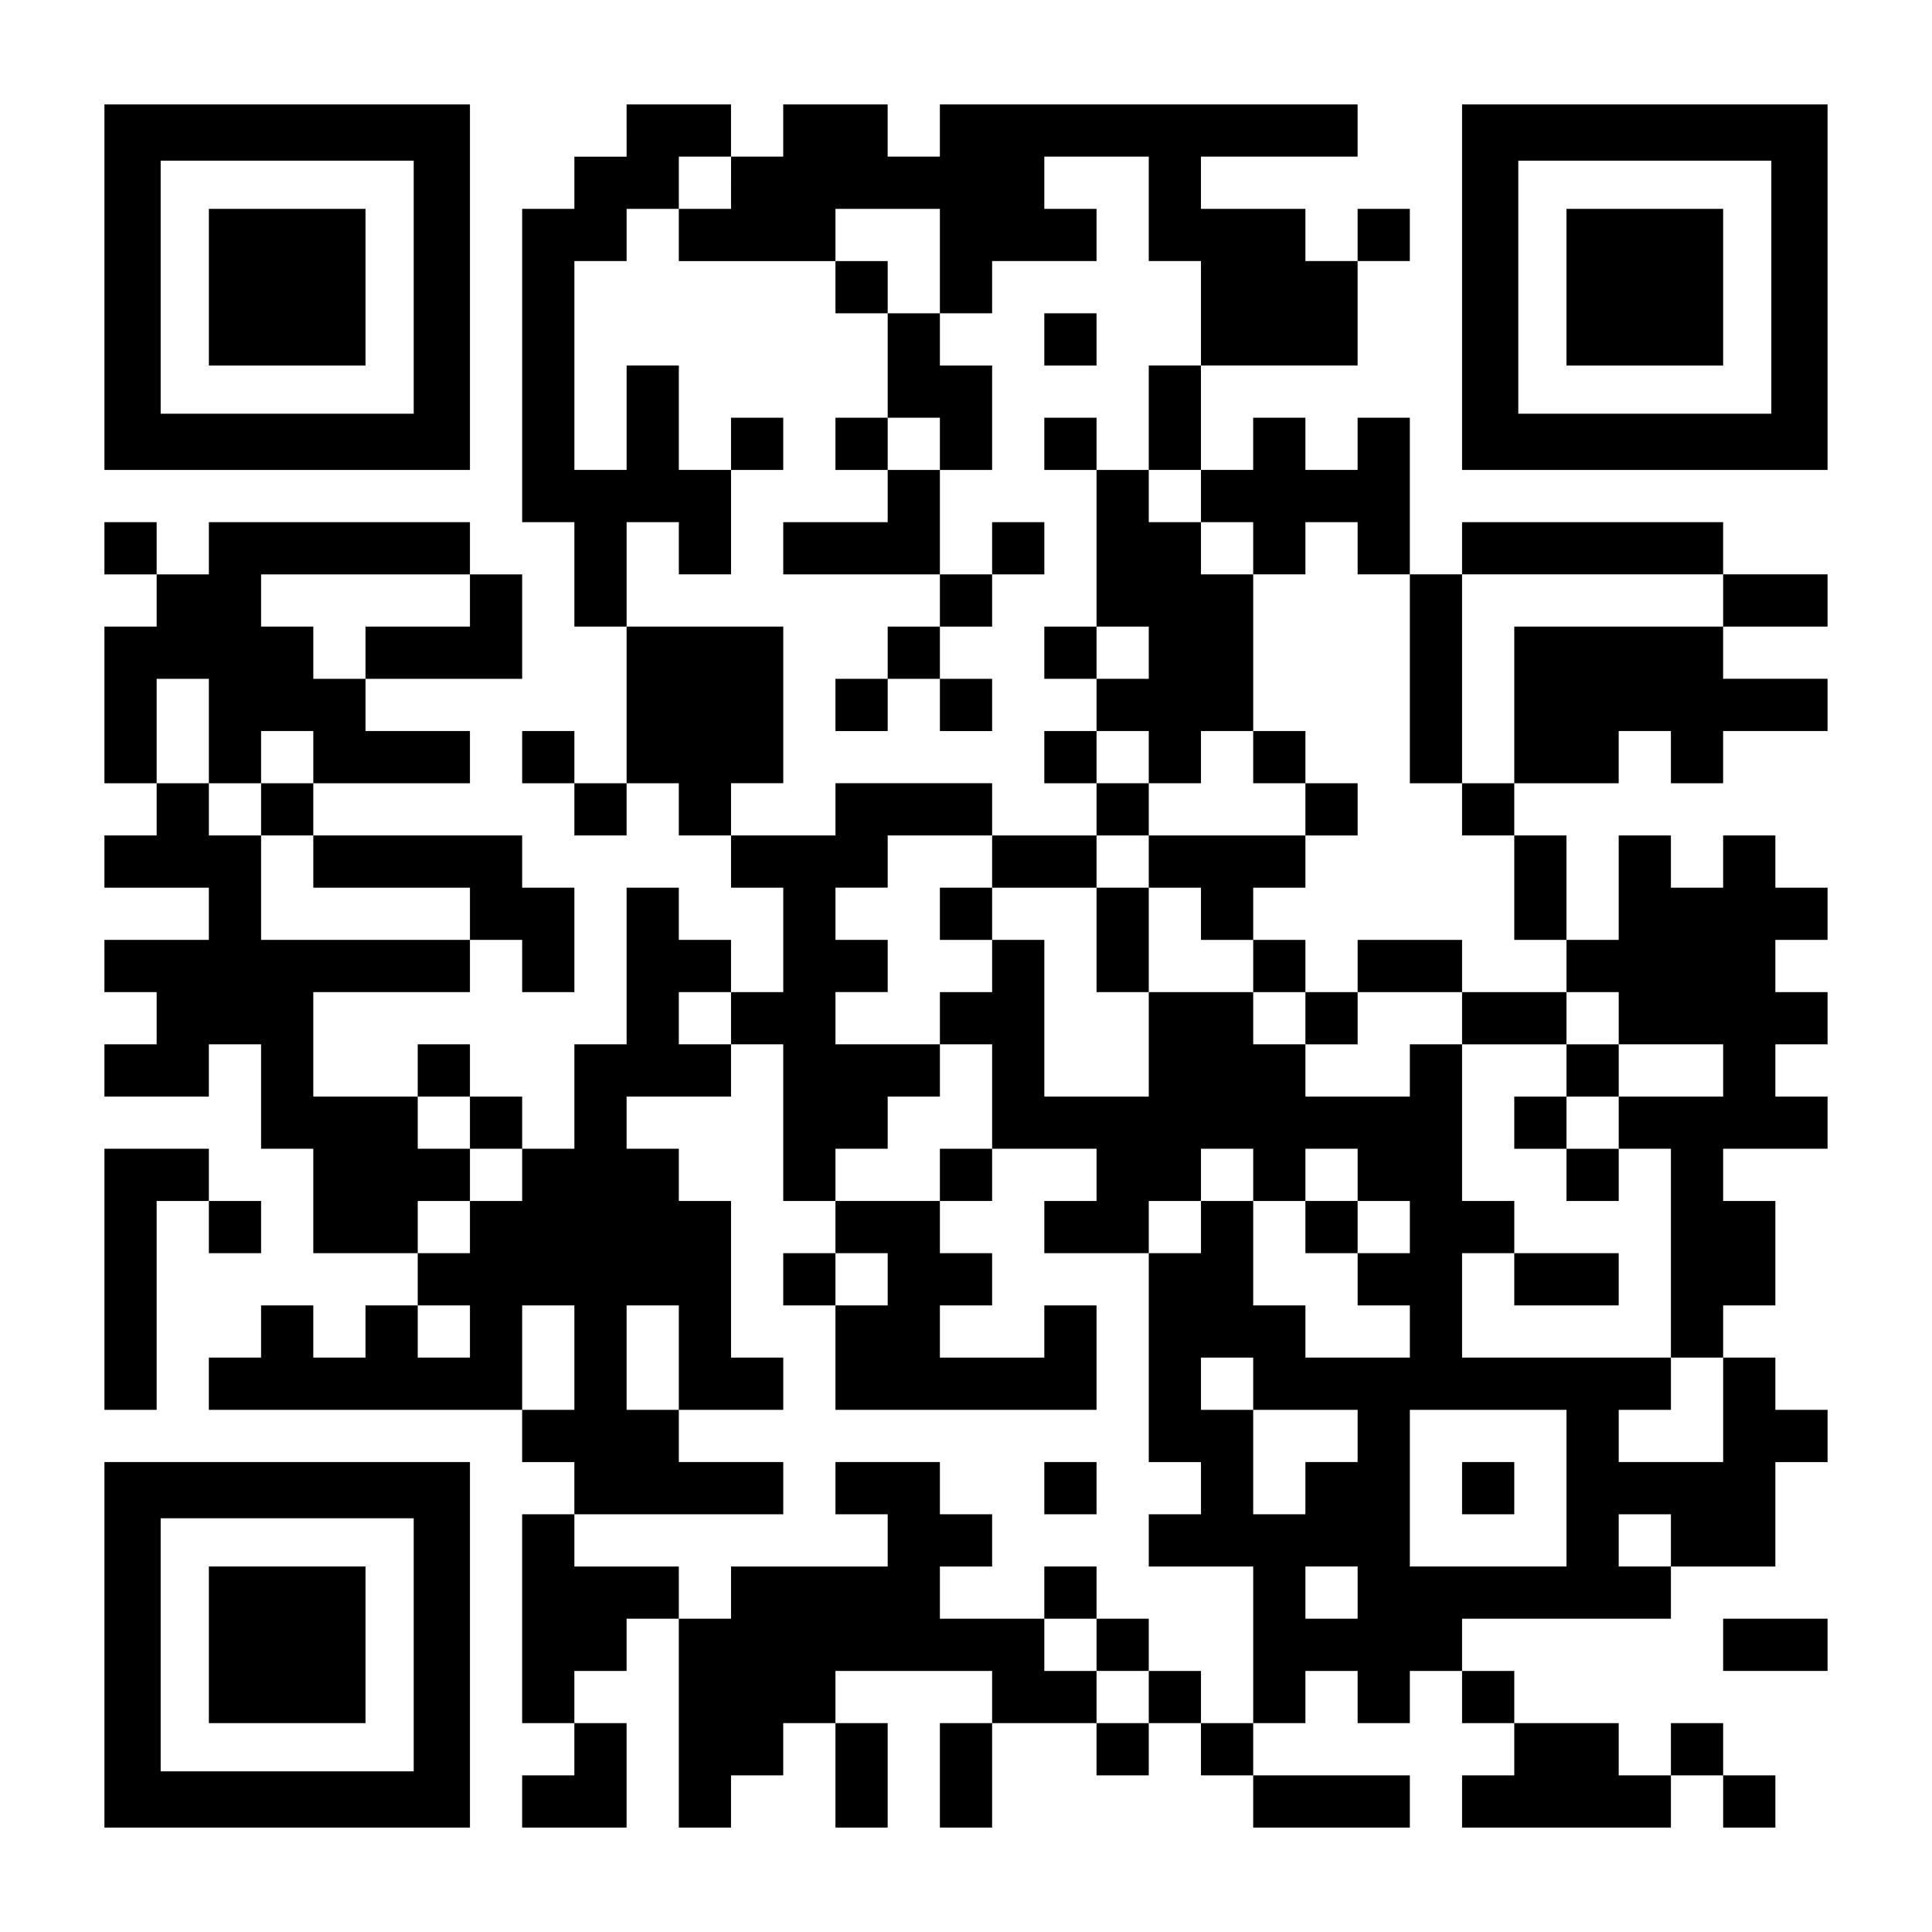
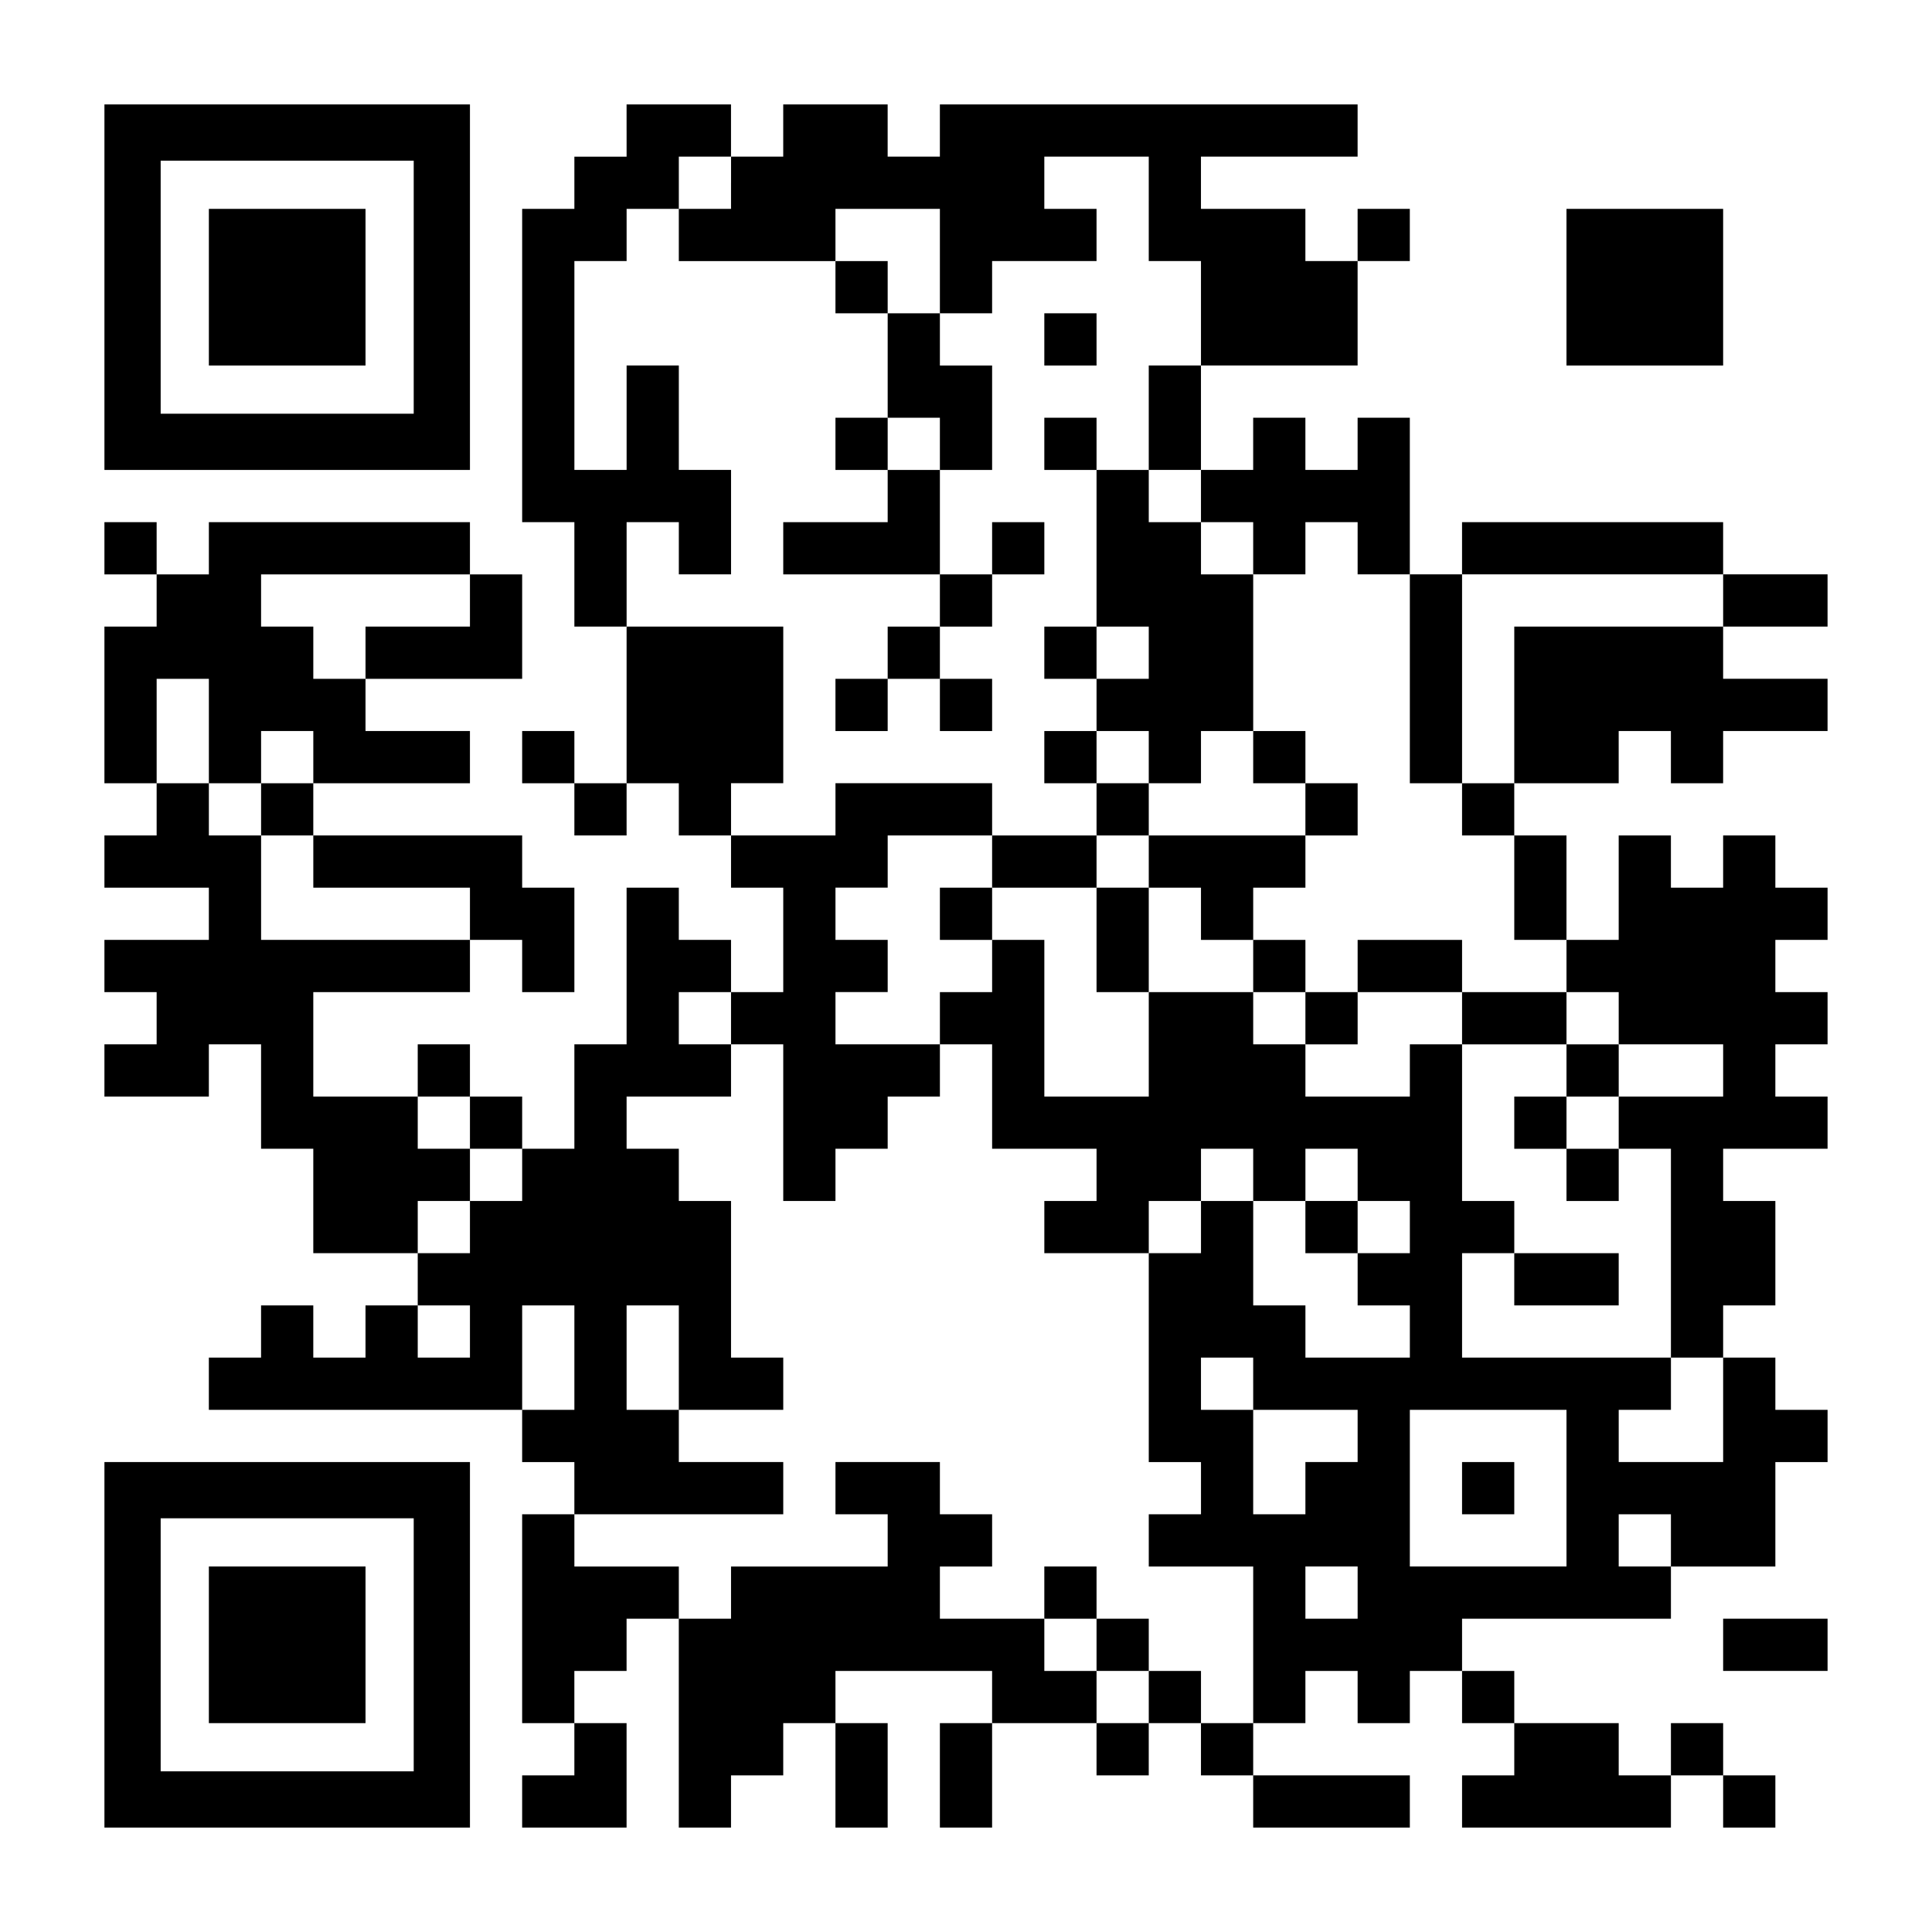
<svg xmlns="http://www.w3.org/2000/svg" version="1.0" width="481px" height="481px" viewBox="0 0 481 481" preserveAspectRatio="xMidYMid meet">
  <g transform="translate(0,481) scale(0.1,-0.1)" fill="#000000" stroke="none">
    <path d="M260 4095 l0 -455 455 0 455 0 0 455 0 455 -455 0 -455 0 0 -455z m770 0 l0 -315 -315 0 -315 0 0 315 0 315 315 0 315 0 0 -315z" />
    <path d="M520 4095 l0 -195 195 0 195 0 0 195 0 195 -195 0 -195 0 0 -195z" />
    <path d="M1560 4485 l0 -65 -65 0 -65 0 0 -65 0 -65 -65 0 -65 0 0 -390 0 -390 65 0 65 0 0 -130 0 -130 65 0 65 0 0 -195 0 -195 -65 0 -65 0 0 65 0 65 -65 0 -65 0 0 -65 0 -65 65 0 65 0 0 -65 0 -65 65 0 65 0 0 65 0 65 65 0 65 0 0 -65 0 -65 65 0 65 0 0 -65 0 -65 65 0 65 0 0 -130 0 -130 -65 0 -65 0 0 65 0 65 -65 0 -65 0 0 65 0 65 -65 0 -65 0 0 -195 0 -195 -65 0 -65 0 0 -130 0 -130 -65 0 -65 0 0 65 0 65 -65 0 -65 0 0 65 0 65 -65 0 -65 0 0 -65 0 -65 -130 0 -130 0 0 130 0 130 195 0 195 0 0 65 0 65 65 0 65 0 0 -65 0 -65 65 0 65 0 0 130 0 130 -65 0 -65 0 0 65 0 65 -260 0 -260 0 0 65 0 65 195 0 195 0 0 65 0 65 -130 0 -130 0 0 65 0 65 195 0 195 0 0 130 0 130 -65 0 -65 0 0 65 0 65 -325 0 -325 0 0 -65 0 -65 -65 0 -65 0 0 65 0 65 -65 0 -65 0 0 -65 0 -65 65 0 65 0 0 -65 0 -65 -65 0 -65 0 0 -195 0 -195 65 0 65 0 0 -65 0 -65 -65 0 -65 0 0 -65 0 -65 130 0 130 0 0 -65 0 -65 -130 0 -130 0 0 -65 0 -65 65 0 65 0 0 -65 0 -65 -65 0 -65 0 0 -65 0 -65 130 0 130 0 0 65 0 65 65 0 65 0 0 -130 0 -130 65 0 65 0 0 -130 0 -130 130 0 130 0 0 -65 0 -65 -65 0 -65 0 0 -65 0 -65 -65 0 -65 0 0 65 0 65 -65 0 -65 0 0 -65 0 -65 -65 0 -65 0 0 -65 0 -65 390 0 390 0 0 -65 0 -65 65 0 65 0 0 -65 0 -65 -65 0 -65 0 0 -260 0 -260 65 0 65 0 0 -65 0 -65 -65 0 -65 0 0 -65 0 -65 130 0 130 0 0 130 0 130 -65 0 -65 0 0 65 0 65 65 0 65 0 0 65 0 65 65 0 65 0 0 -260 0 -260 65 0 65 0 0 65 0 65 65 0 65 0 0 65 0 65 65 0 65 0 0 -130 0 -130 65 0 65 0 0 130 0 130 -65 0 -65 0 0 65 0 65 195 0 195 0 0 -65 0 -65 -65 0 -65 0 0 -130 0 -130 65 0 65 0 0 130 0 130 130 0 130 0 0 -65 0 -65 65 0 65 0 0 65 0 65 65 0 65 0 0 -65 0 -65 65 0 65 0 0 -65 0 -65 195 0 195 0 0 65 0 65 -195 0 -195 0 0 65 0 65 65 0 65 0 0 65 0 65 65 0 65 0 0 -65 0 -65 65 0 65 0 0 65 0 65 65 0 65 0 0 -65 0 -65 65 0 65 0 0 -65 0 -65 -65 0 -65 0 0 -65 0 -65 260 0 260 0 0 65 0 65 65 0 65 0 0 -65 0 -65 65 0 65 0 0 65 0 65 -65 0 -65 0 0 65 0 65 -65 0 -65 0 0 -65 0 -65 -65 0 -65 0 0 65 0 65 -130 0 -130 0 0 65 0 65 -65 0 -65 0 0 65 0 65 260 0 260 0 0 65 0 65 130 0 130 0 0 130 0 130 65 0 65 0 0 65 0 65 -65 0 -65 0 0 65 0 65 -65 0 -65 0 0 65 0 65 65 0 65 0 0 130 0 130 -65 0 -65 0 0 65 0 65 130 0 130 0 0 65 0 65 -65 0 -65 0 0 65 0 65 65 0 65 0 0 65 0 65 -65 0 -65 0 0 65 0 65 65 0 65 0 0 65 0 65 -65 0 -65 0 0 65 0 65 -65 0 -65 0 0 -65 0 -65 -65 0 -65 0 0 65 0 65 -65 0 -65 0 0 -130 0 -130 -65 0 -65 0 0 130 0 130 -65 0 -65 0 0 65 0 65 130 0 130 0 0 65 0 65 65 0 65 0 0 -65 0 -65 65 0 65 0 0 65 0 65 130 0 130 0 0 65 0 65 -130 0 -130 0 0 65 0 65 130 0 130 0 0 65 0 65 -130 0 -130 0 0 65 0 65 -325 0 -325 0 0 -65 0 -65 -65 0 -65 0 0 195 0 195 -65 0 -65 0 0 -65 0 -65 -65 0 -65 0 0 65 0 65 -65 0 -65 0 0 -65 0 -65 -65 0 -65 0 0 130 0 130 195 0 195 0 0 130 0 130 65 0 65 0 0 65 0 65 -65 0 -65 0 0 -65 0 -65 -65 0 -65 0 0 65 0 65 -130 0 -130 0 0 65 0 65 195 0 195 0 0 65 0 65 -520 0 -520 0 0 -65 0 -65 -65 0 -65 0 0 65 0 65 -130 0 -130 0 0 -65 0 -65 -65 0 -65 0 0 65 0 65 -130 0 -130 0 0 -65z m260 -130 l0 -65 -65 0 -65 0 0 -65 0 -65 195 0 195 0 0 65 0 65 130 0 130 0 0 -130 0 -130 65 0 65 0 0 65 0 65 130 0 130 0 0 65 0 65 -65 0 -65 0 0 65 0 65 130 0 130 0 0 -130 0 -130 65 0 65 0 0 -130 0 -130 -65 0 -65 0 0 -130 0 -130 65 0 65 0 0 -65 0 -65 65 0 65 0 0 -65 0 -65 65 0 65 0 0 65 0 65 65 0 65 0 0 -65 0 -65 65 0 65 0 0 -260 0 -260 65 0 65 0 0 260 0 260 325 0 325 0 0 -65 0 -65 -260 0 -260 0 0 -195 0 -195 -65 0 -65 0 0 -65 0 -65 65 0 65 0 0 -130 0 -130 65 0 65 0 0 -65 0 -65 65 0 65 0 0 -65 0 -65 130 0 130 0 0 -65 0 -65 -130 0 -130 0 0 -65 0 -65 65 0 65 0 0 -260 0 -260 65 0 65 0 0 -130 0 -130 -130 0 -130 0 0 65 0 65 65 0 65 0 0 65 0 65 -260 0 -260 0 0 130 0 130 65 0 65 0 0 65 0 65 -65 0 -65 0 0 195 0 195 -65 0 -65 0 0 -65 0 -65 -130 0 -130 0 0 65 0 65 -65 0 -65 0 0 65 0 65 -130 0 -130 0 0 -130 0 -130 -130 0 -130 0 0 195 0 195 -65 0 -65 0 0 -65 0 -65 -65 0 -65 0 0 -65 0 -65 65 0 65 0 0 -130 0 -130 130 0 130 0 0 -65 0 -65 -65 0 -65 0 0 -65 0 -65 130 0 130 0 0 65 0 65 65 0 65 0 0 65 0 65 65 0 65 0 0 -65 0 -65 65 0 65 0 0 65 0 65 65 0 65 0 0 -65 0 -65 65 0 65 0 0 -65 0 -65 -65 0 -65 0 0 -65 0 -65 65 0 65 0 0 -65 0 -65 -130 0 -130 0 0 65 0 65 -65 0 -65 0 0 130 0 130 -65 0 -65 0 0 -65 0 -65 -65 0 -65 0 0 -260 0 -260 65 0 65 0 0 -65 0 -65 -65 0 -65 0 0 -65 0 -65 130 0 130 0 0 -195 0 -195 -65 0 -65 0 0 65 0 65 -65 0 -65 0 0 -65 0 -65 -65 0 -65 0 0 65 0 65 -65 0 -65 0 0 65 0 65 -130 0 -130 0 0 65 0 65 65 0 65 0 0 65 0 65 -65 0 -65 0 0 65 0 65 -130 0 -130 0 0 -65 0 -65 65 0 65 0 0 -65 0 -65 -195 0 -195 0 0 -65 0 -65 -65 0 -65 0 0 65 0 65 -130 0 -130 0 0 65 0 65 260 0 260 0 0 65 0 65 -130 0 -130 0 0 65 0 65 -65 0 -65 0 0 130 0 130 65 0 65 0 0 -130 0 -130 130 0 130 0 0 65 0 65 -65 0 -65 0 0 195 0 195 -65 0 -65 0 0 65 0 65 -65 0 -65 0 0 65 0 65 130 0 130 0 0 65 0 65 -65 0 -65 0 0 65 0 65 65 0 65 0 0 -65 0 -65 65 0 65 0 0 -195 0 -195 65 0 65 0 0 65 0 65 65 0 65 0 0 65 0 65 65 0 65 0 0 65 0 65 -130 0 -130 0 0 65 0 65 65 0 65 0 0 65 0 65 -65 0 -65 0 0 65 0 65 65 0 65 0 0 65 0 65 130 0 130 0 0 65 0 65 -195 0 -195 0 0 -65 0 -65 -130 0 -130 0 0 65 0 65 65 0 65 0 0 195 0 195 -195 0 -195 0 0 130 0 130 65 0 65 0 0 -65 0 -65 65 0 65 0 0 130 0 130 -65 0 -65 0 0 130 0 130 -65 0 -65 0 0 -130 0 -130 -65 0 -65 0 0 260 0 260 65 0 65 0 0 65 0 65 65 0 65 0 0 65 0 65 65 0 65 0 0 -65z m-650 -1040 l0 -65 -130 0 -130 0 0 -65 0 -65 -65 0 -65 0 0 65 0 65 -65 0 -65 0 0 65 0 65 260 0 260 0 0 -65z m-650 -325 l0 -130 65 0 65 0 0 65 0 65 65 0 65 0 0 -65 0 -65 -65 0 -65 0 0 -65 0 -65 65 0 65 0 0 -65 0 -65 195 0 195 0 0 -65 0 -65 -260 0 -260 0 0 130 0 130 -65 0 -65 0 0 65 0 65 -65 0 -65 0 0 130 0 130 65 0 65 0 0 -130z m650 -975 l0 -65 65 0 65 0 0 -65 0 -65 -65 0 -65 0 0 -65 0 -65 -65 0 -65 0 0 65 0 65 65 0 65 0 0 65 0 65 -65 0 -65 0 0 65 0 65 65 0 65 0 0 -65z m0 -520 l0 -65 -65 0 -65 0 0 65 0 65 65 0 65 0 0 -65z m260 -65 l0 -130 -65 0 -65 0 0 130 0 130 65 0 65 0 0 -130z m1690 -65 l0 -65 130 0 130 0 0 -65 0 -65 -65 0 -65 0 0 -65 0 -65 -65 0 -65 0 0 130 0 130 -65 0 -65 0 0 65 0 65 65 0 65 0 0 -65z m780 -260 l0 -195 -195 0 -195 0 0 195 0 195 195 0 195 0 0 -195z m260 -130 l0 -65 -65 0 -65 0 0 65 0 65 65 0 65 0 0 -65z m-780 -130 l0 -65 -65 0 -65 0 0 65 0 65 65 0 65 0 0 -65z" />
    <path d="M2080 4095 l0 -65 65 0 65 0 0 -130 0 -130 -65 0 -65 0 0 -65 0 -65 65 0 65 0 0 -65 0 -65 -130 0 -130 0 0 -65 0 -65 195 0 195 0 0 -65 0 -65 -65 0 -65 0 0 -65 0 -65 -65 0 -65 0 0 -65 0 -65 65 0 65 0 0 65 0 65 65 0 65 0 0 -65 0 -65 65 0 65 0 0 65 0 65 -65 0 -65 0 0 65 0 65 65 0 65 0 0 65 0 65 65 0 65 0 0 65 0 65 -65 0 -65 0 0 -65 0 -65 -65 0 -65 0 0 130 0 130 65 0 65 0 0 130 0 130 -65 0 -65 0 0 65 0 65 -65 0 -65 0 0 65 0 65 -65 0 -65 0 0 -65z m260 -390 l0 -65 -65 0 -65 0 0 65 0 65 65 0 65 0 0 -65z" />
    <path d="M2600 3965 l0 -65 65 0 65 0 0 65 0 65 -65 0 -65 0 0 -65z" />
-     <path d="M1820 3705 l0 -65 65 0 65 0 0 65 0 65 -65 0 -65 0 0 -65z" />
    <path d="M2600 3705 l0 -65 65 0 65 0 0 -195 0 -195 -65 0 -65 0 0 -65 0 -65 65 0 65 0 0 -65 0 -65 -65 0 -65 0 0 -65 0 -65 65 0 65 0 0 -65 0 -65 -130 0 -130 0 0 -65 0 -65 -65 0 -65 0 0 -65 0 -65 65 0 65 0 0 65 0 65 130 0 130 0 0 -130 0 -130 65 0 65 0 0 130 0 130 65 0 65 0 0 -65 0 -65 65 0 65 0 0 -65 0 -65 65 0 65 0 0 -65 0 -65 65 0 65 0 0 65 0 65 130 0 130 0 0 -65 0 -65 130 0 130 0 0 -65 0 -65 -65 0 -65 0 0 -65 0 -65 65 0 65 0 0 -65 0 -65 65 0 65 0 0 65 0 65 -65 0 -65 0 0 65 0 65 65 0 65 0 0 65 0 65 -65 0 -65 0 0 65 0 65 -130 0 -130 0 0 65 0 65 -130 0 -130 0 0 -65 0 -65 -65 0 -65 0 0 65 0 65 -65 0 -65 0 0 65 0 65 65 0 65 0 0 65 0 65 65 0 65 0 0 65 0 65 -65 0 -65 0 0 65 0 65 -65 0 -65 0 0 195 0 195 -65 0 -65 0 0 65 0 65 -65 0 -65 0 0 65 0 65 -65 0 -65 0 0 65 0 65 -65 0 -65 0 0 -65z m260 -520 l0 -65 -65 0 -65 0 0 65 0 65 65 0 65 0 0 -65z m0 -260 l0 -65 65 0 65 0 0 65 0 65 65 0 65 0 0 -65 0 -65 65 0 65 0 0 -65 0 -65 -195 0 -195 0 0 -65 0 -65 -65 0 -65 0 0 65 0 65 65 0 65 0 0 65 0 65 -65 0 -65 0 0 65 0 65 65 0 65 0 0 -65z" />
-     <path d="M2340 1885 l0 -65 -130 0 -130 0 0 -65 0 -65 -65 0 -65 0 0 -65 0 -65 65 0 65 0 0 -130 0 -130 325 0 325 0 0 130 0 130 -65 0 -65 0 0 -65 0 -65 -130 0 -130 0 0 65 0 65 65 0 65 0 0 65 0 65 -65 0 -65 0 0 65 0 65 65 0 65 0 0 65 0 65 -65 0 -65 0 0 -65z m-130 -260 l0 -65 -65 0 -65 0 0 65 0 65 65 0 65 0 0 -65z" />
    <path d="M3250 1755 l0 -65 65 0 65 0 0 65 0 65 -65 0 -65 0 0 -65z" />
    <path d="M3770 1625 l0 -65 130 0 130 0 0 65 0 65 -130 0 -130 0 0 -65z" />
-     <path d="M2600 1105 l0 -65 65 0 65 0 0 65 0 65 -65 0 -65 0 0 -65z" />
    <path d="M2600 845 l0 -65 65 0 65 0 0 -65 0 -65 65 0 65 0 0 65 0 65 -65 0 -65 0 0 65 0 65 -65 0 -65 0 0 -65z" />
    <path d="M3640 1105 l0 -65 65 0 65 0 0 65 0 65 -65 0 -65 0 0 -65z" />
-     <path d="M3640 4095 l0 -455 455 0 455 0 0 455 0 455 -455 0 -455 0 0 -455z m770 0 l0 -315 -315 0 -315 0 0 315 0 315 315 0 315 0 0 -315z" />
    <path d="M3900 4095 l0 -195 195 0 195 0 0 195 0 195 -195 0 -195 0 0 -195z" />
-     <path d="M260 1625 l0 -325 65 0 65 0 0 260 0 260 65 0 65 0 0 -65 0 -65 65 0 65 0 0 65 0 65 -65 0 -65 0 0 65 0 65 -130 0 -130 0 0 -325z" />
+     <path d="M260 1625 z" />
    <path d="M260 715 l0 -455 455 0 455 0 0 455 0 455 -455 0 -455 0 0 -455z m770 0 l0 -315 -315 0 -315 0 0 315 0 315 315 0 315 0 0 -315z" />
    <path d="M520 715 l0 -195 195 0 195 0 0 195 0 195 -195 0 -195 0 0 -195z" />
    <path d="M4290 715 l0 -65 130 0 130 0 0 65 0 65 -130 0 -130 0 0 -65z" />
  </g>
</svg>